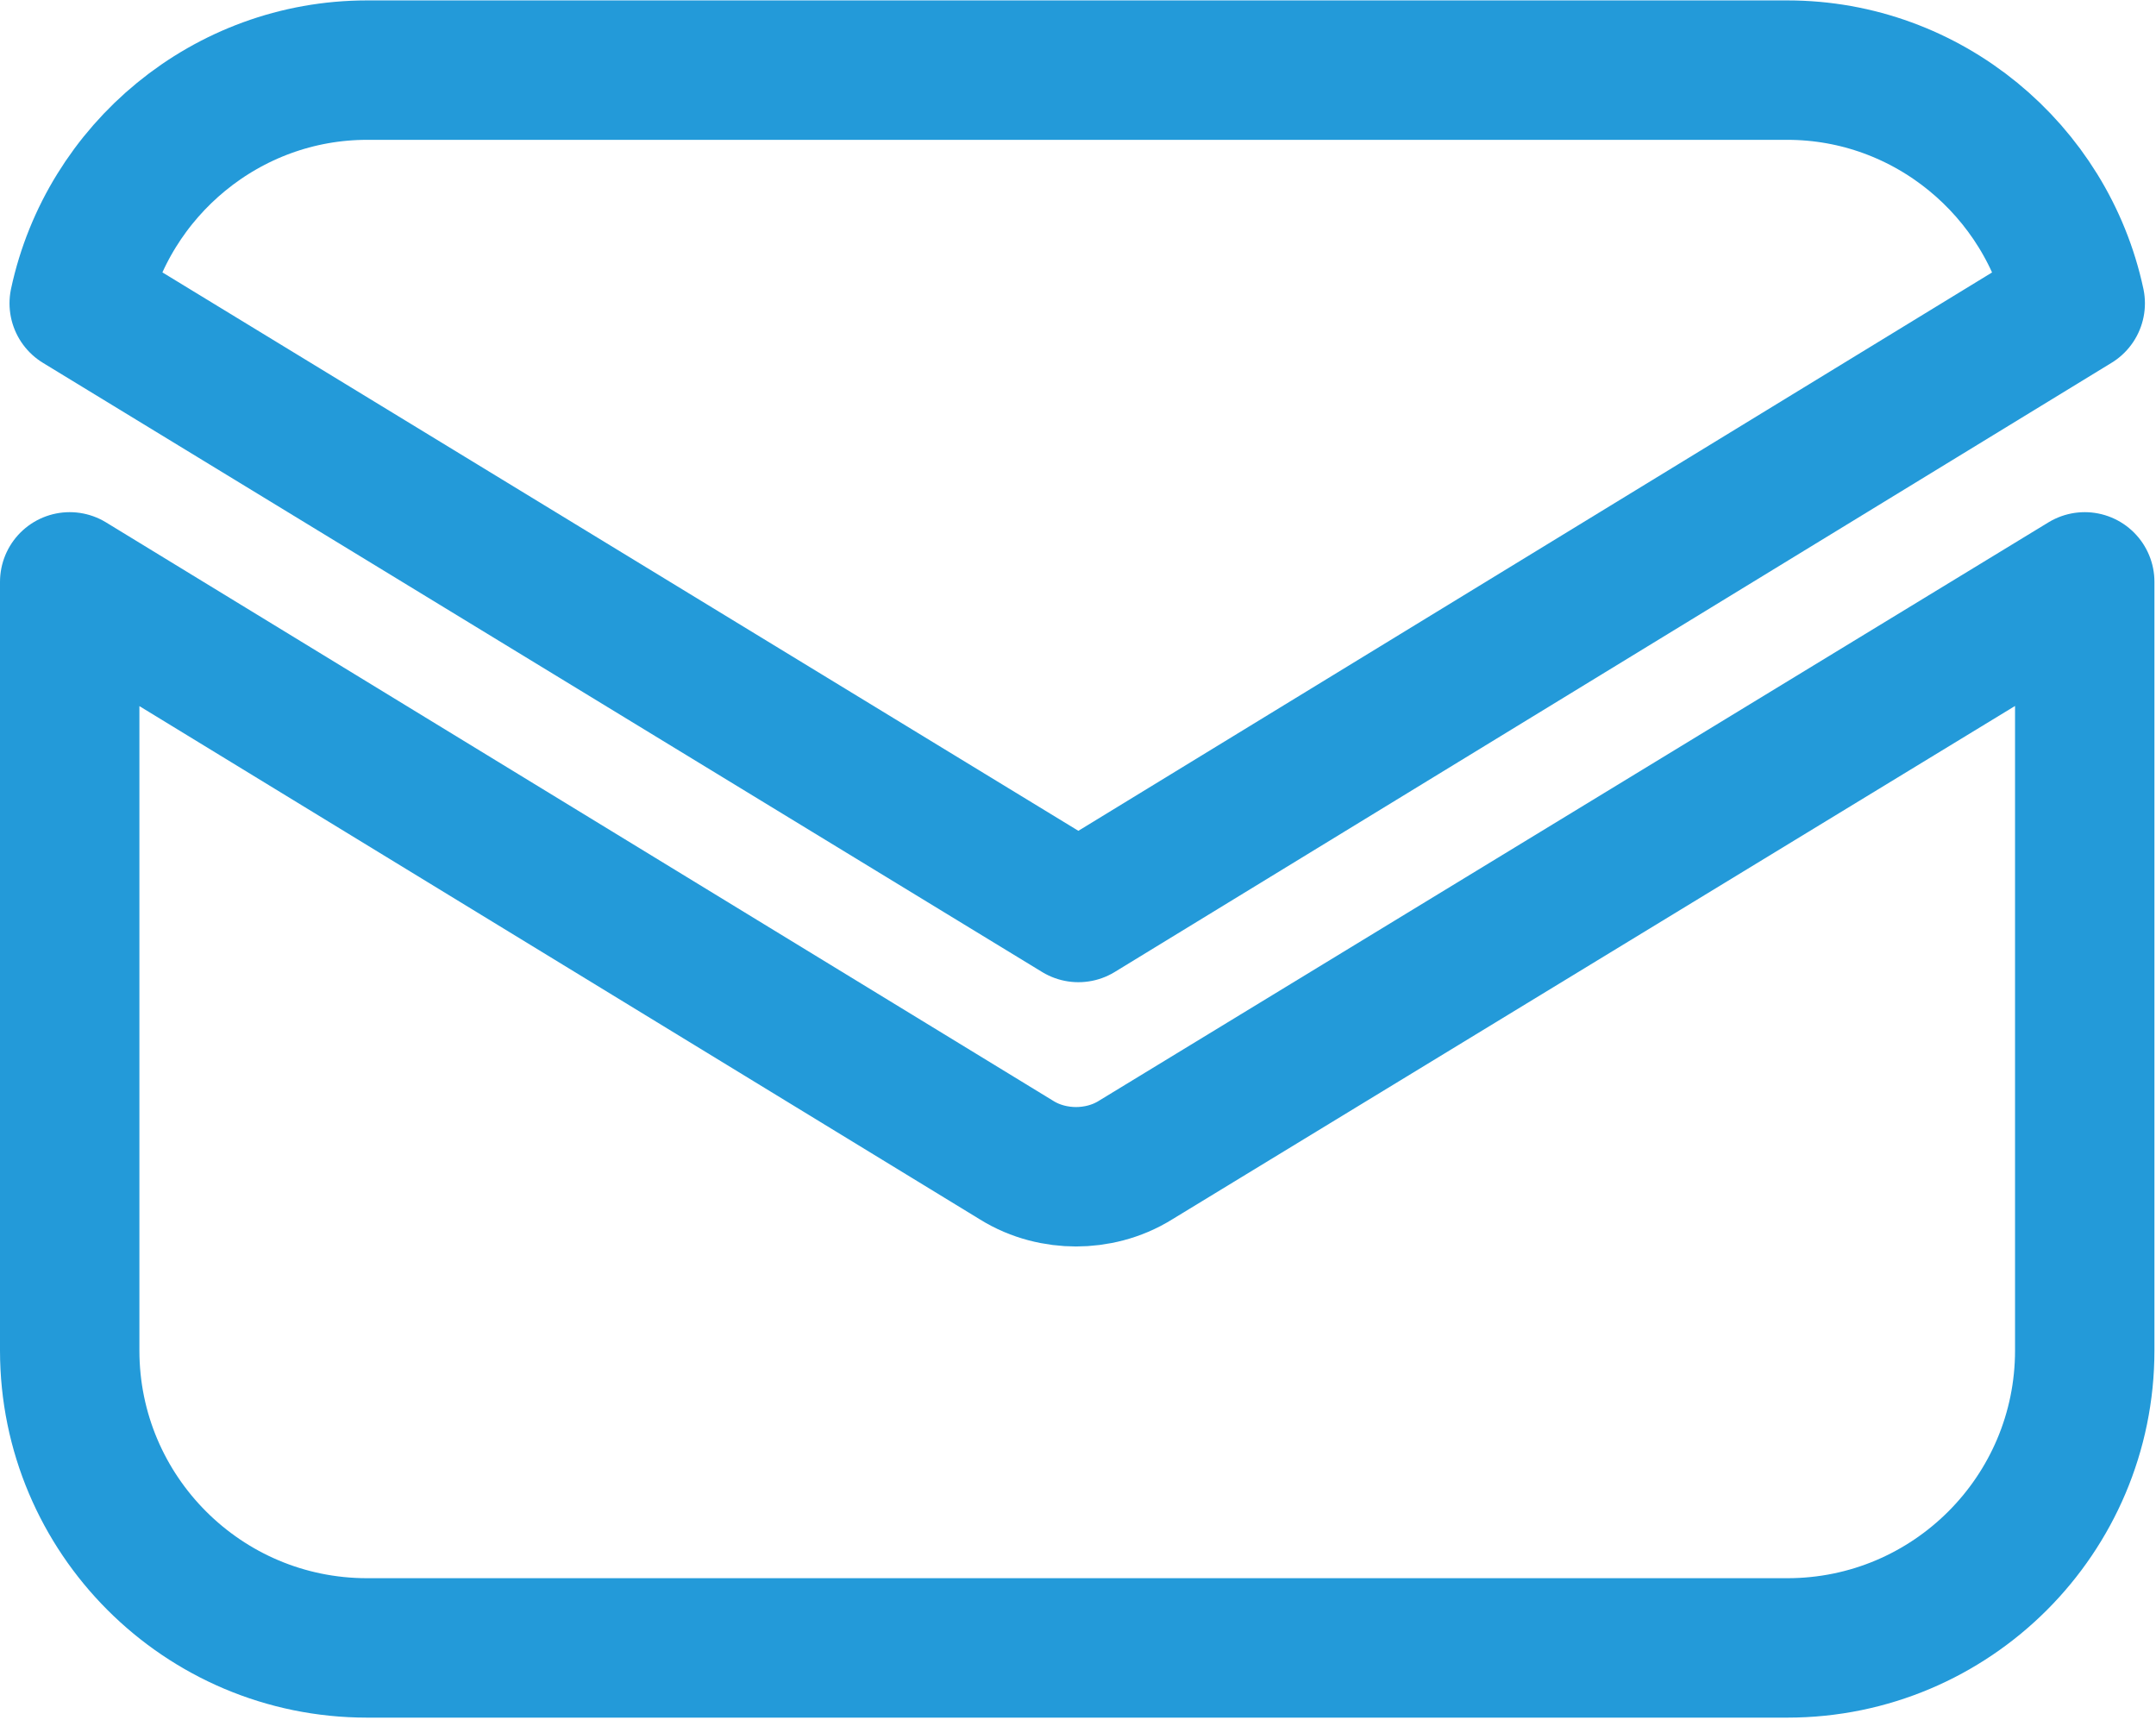
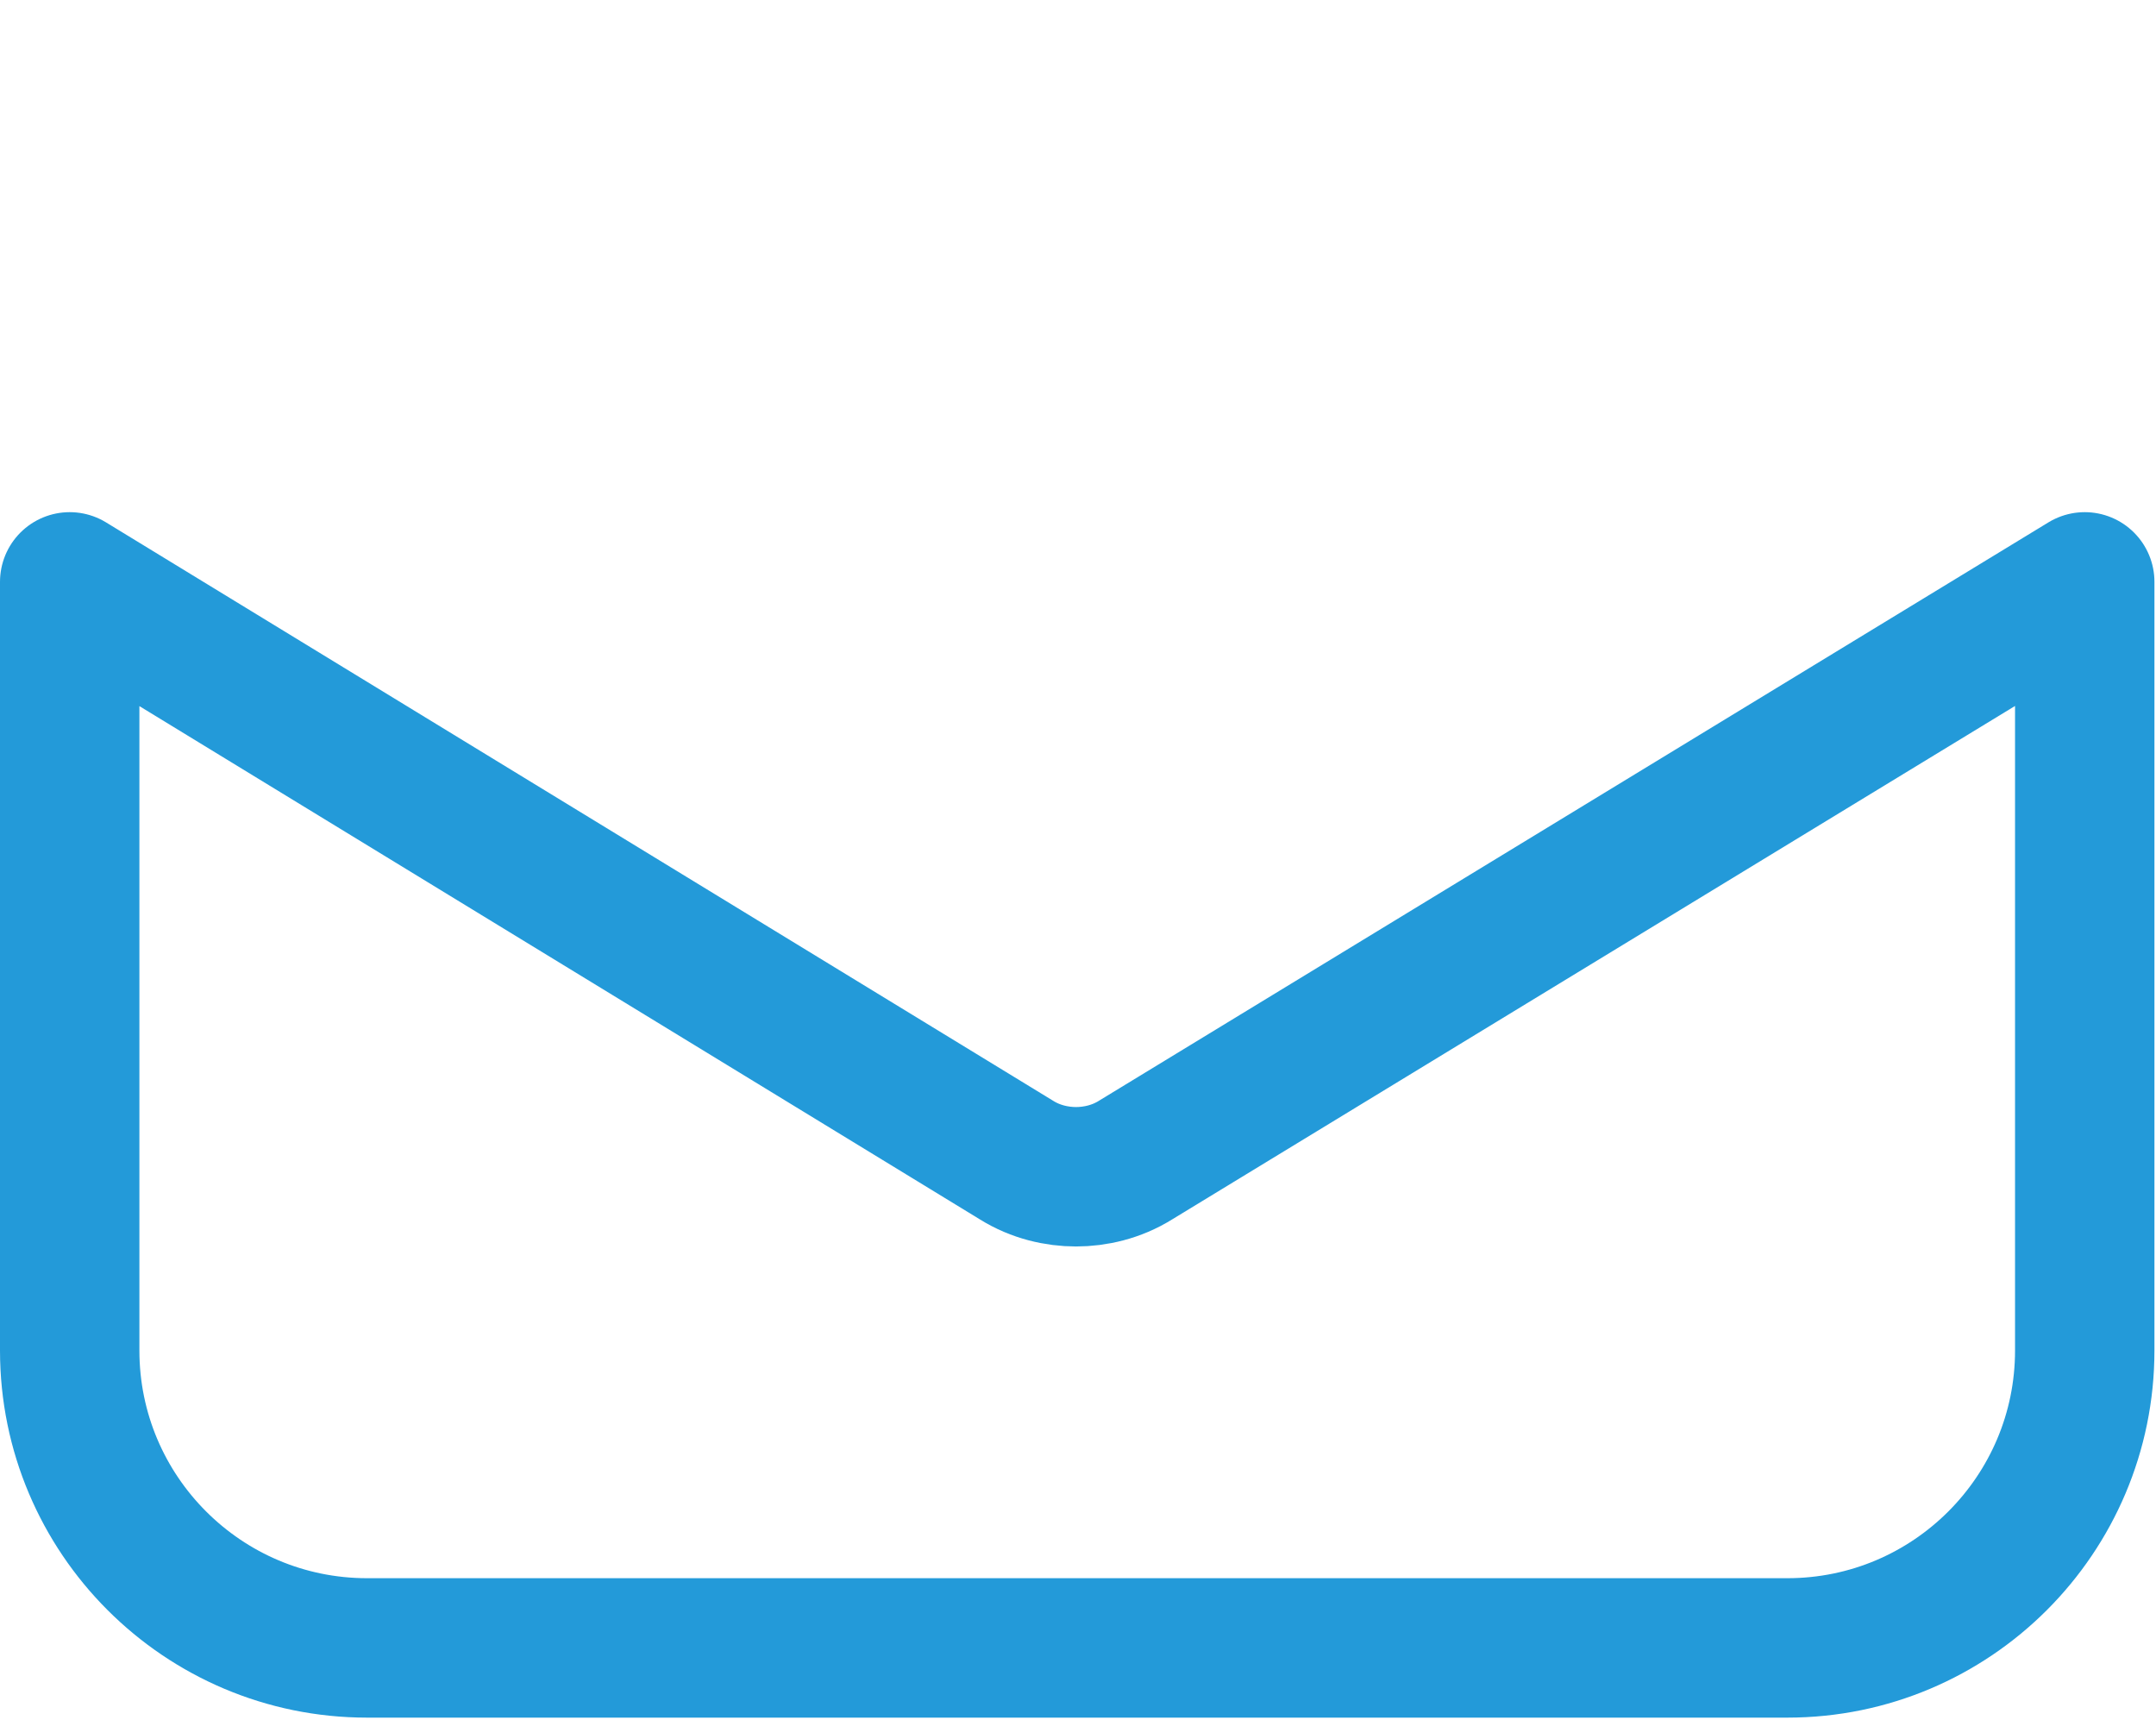
<svg xmlns="http://www.w3.org/2000/svg" width="464" height="370" viewBox="0 0 464 370" fill="none">
  <path d="M244.376 249.616C240.28 252.176 235.672 253.2 231.576 253.2C227.48 253.2 222.872 252.176 218.776 249.616L15 125.2V290.576C15 325.904 43.672 354.576 79 354.576H384.664C419.992 354.576 448.664 325.904 448.664 290.576V125.2L244.376 249.616Z" stroke="#239AD9" stroke-width="30" stroke-linecap="round" stroke-linejoin="round" />
-   <path d="M384.664 15.088H79C48.792 15.088 23.192 36.592 17.048 65.264L232.088 196.336L446.616 65.264C440.472 36.592 414.872 15.088 384.664 15.088Z" stroke="#239AD9" stroke-width="30" stroke-linecap="round" stroke-linejoin="round" />
</svg>